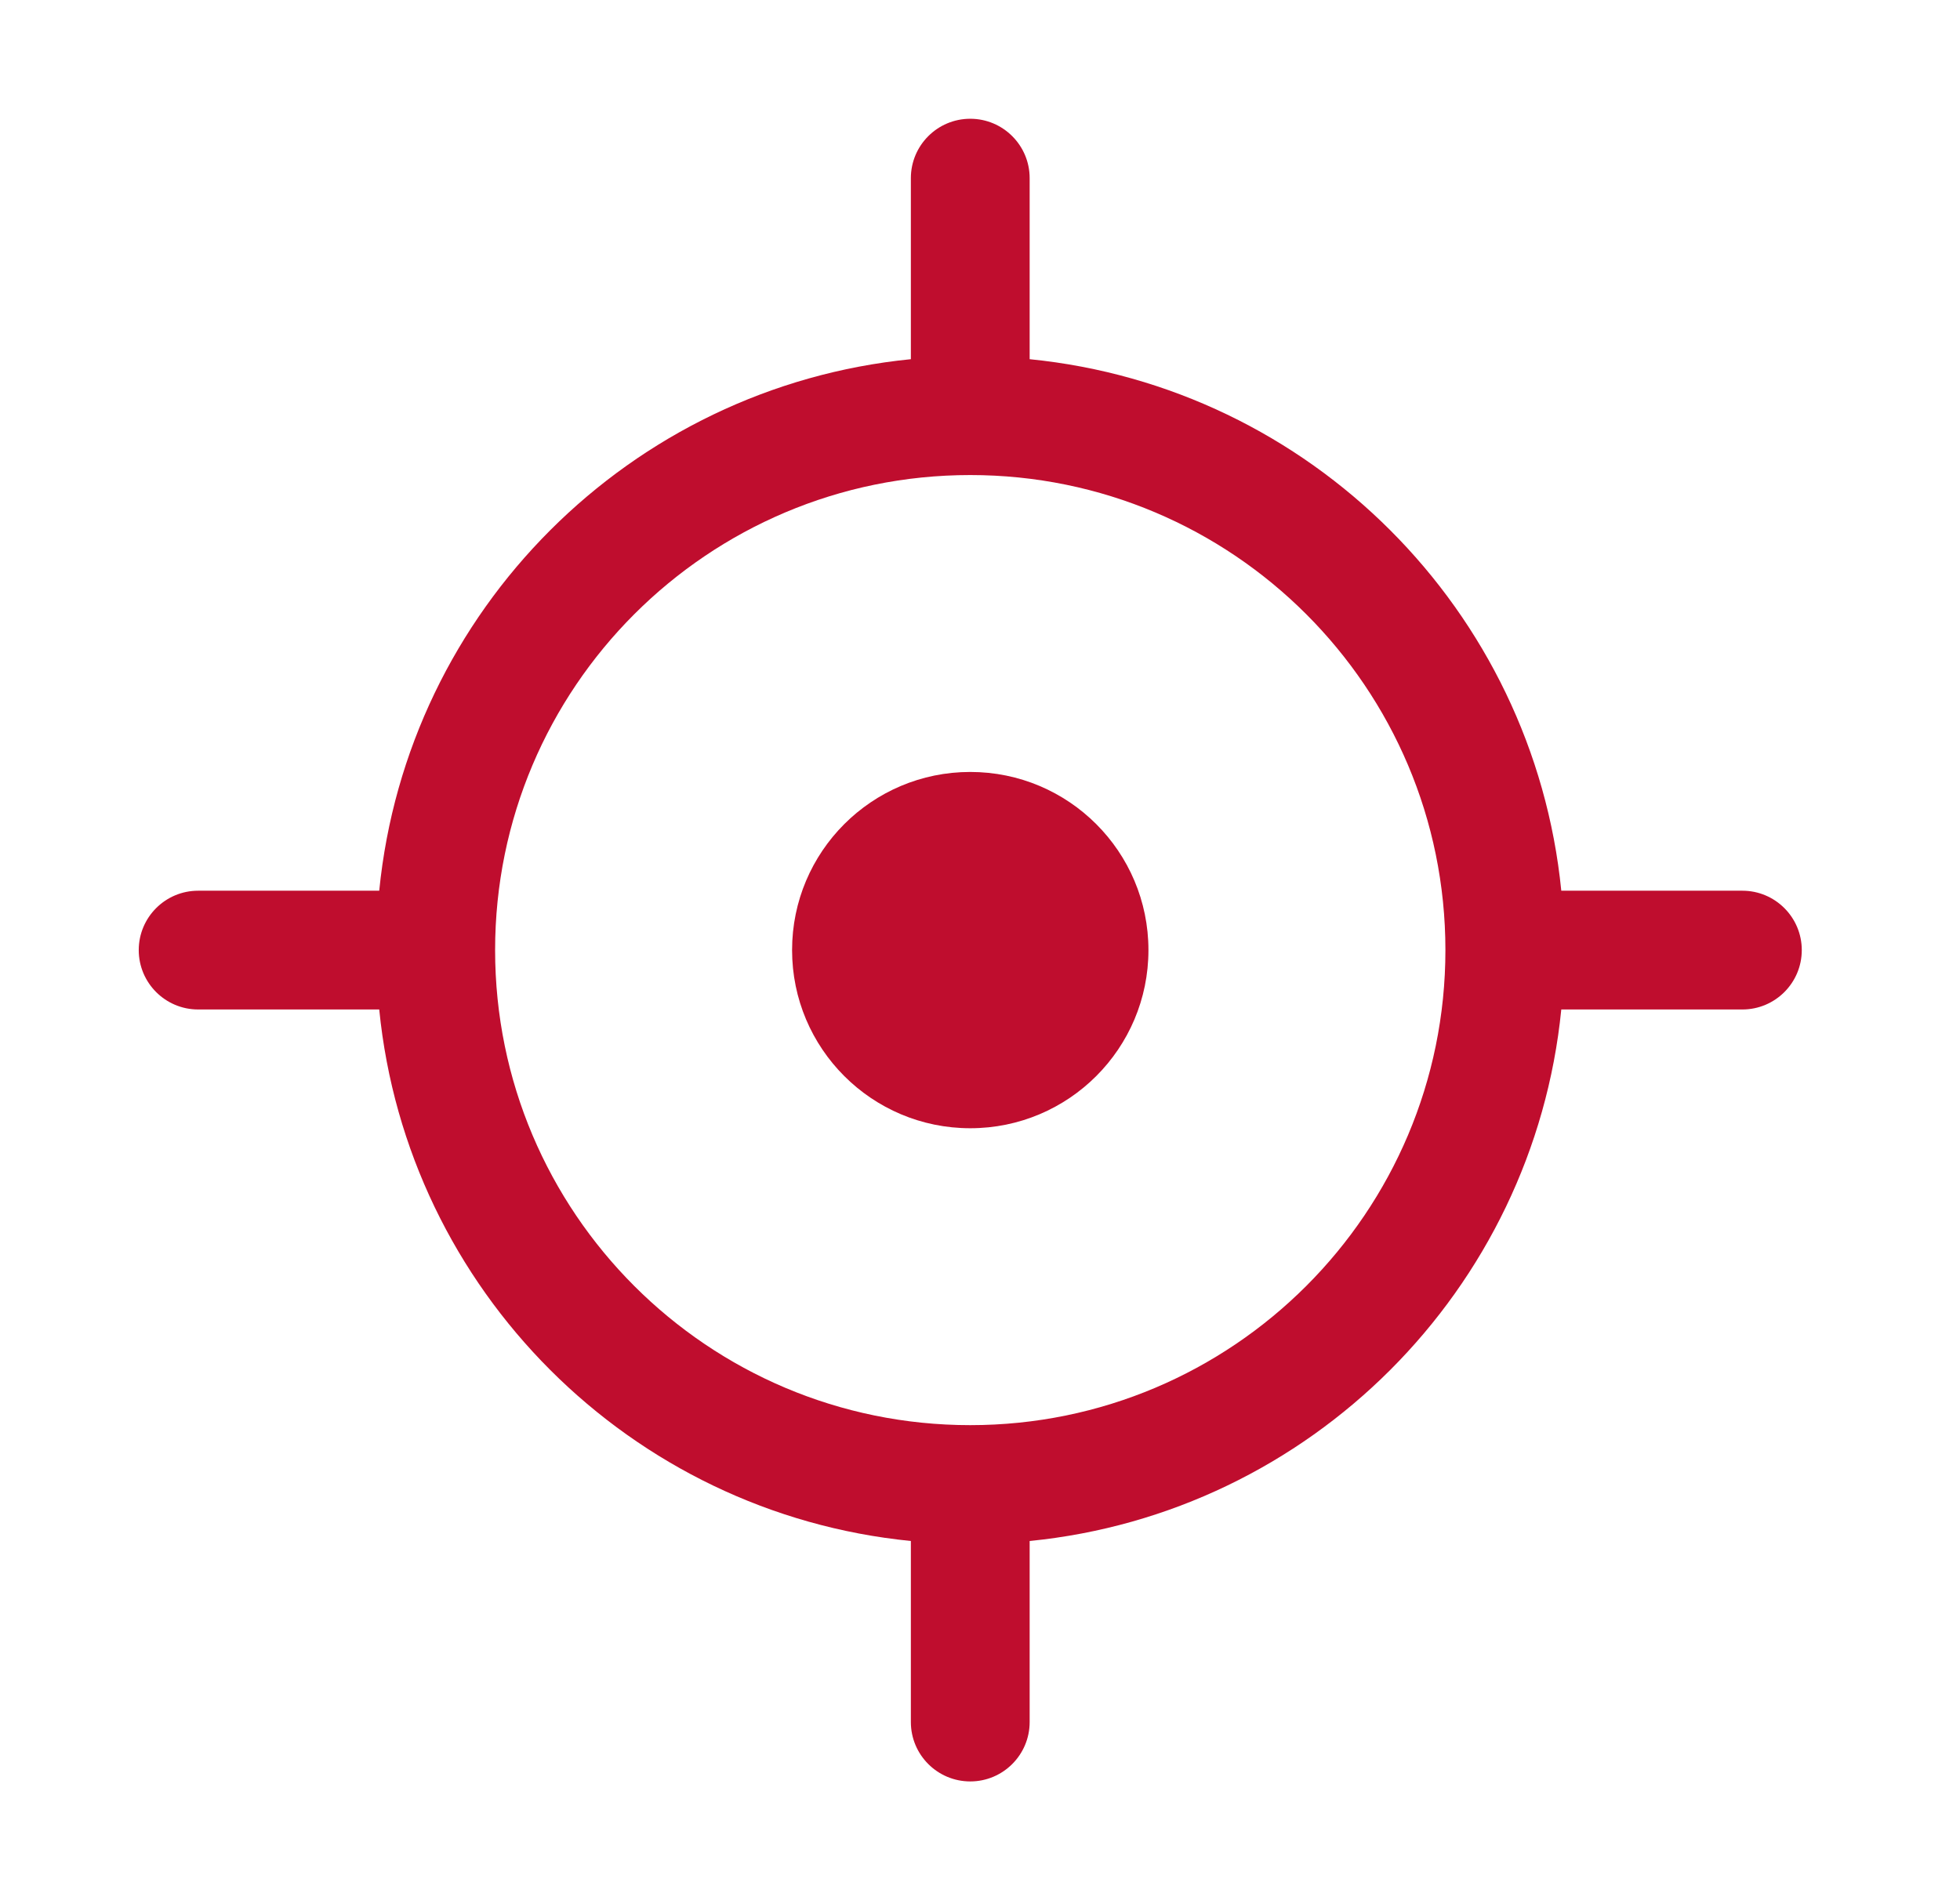
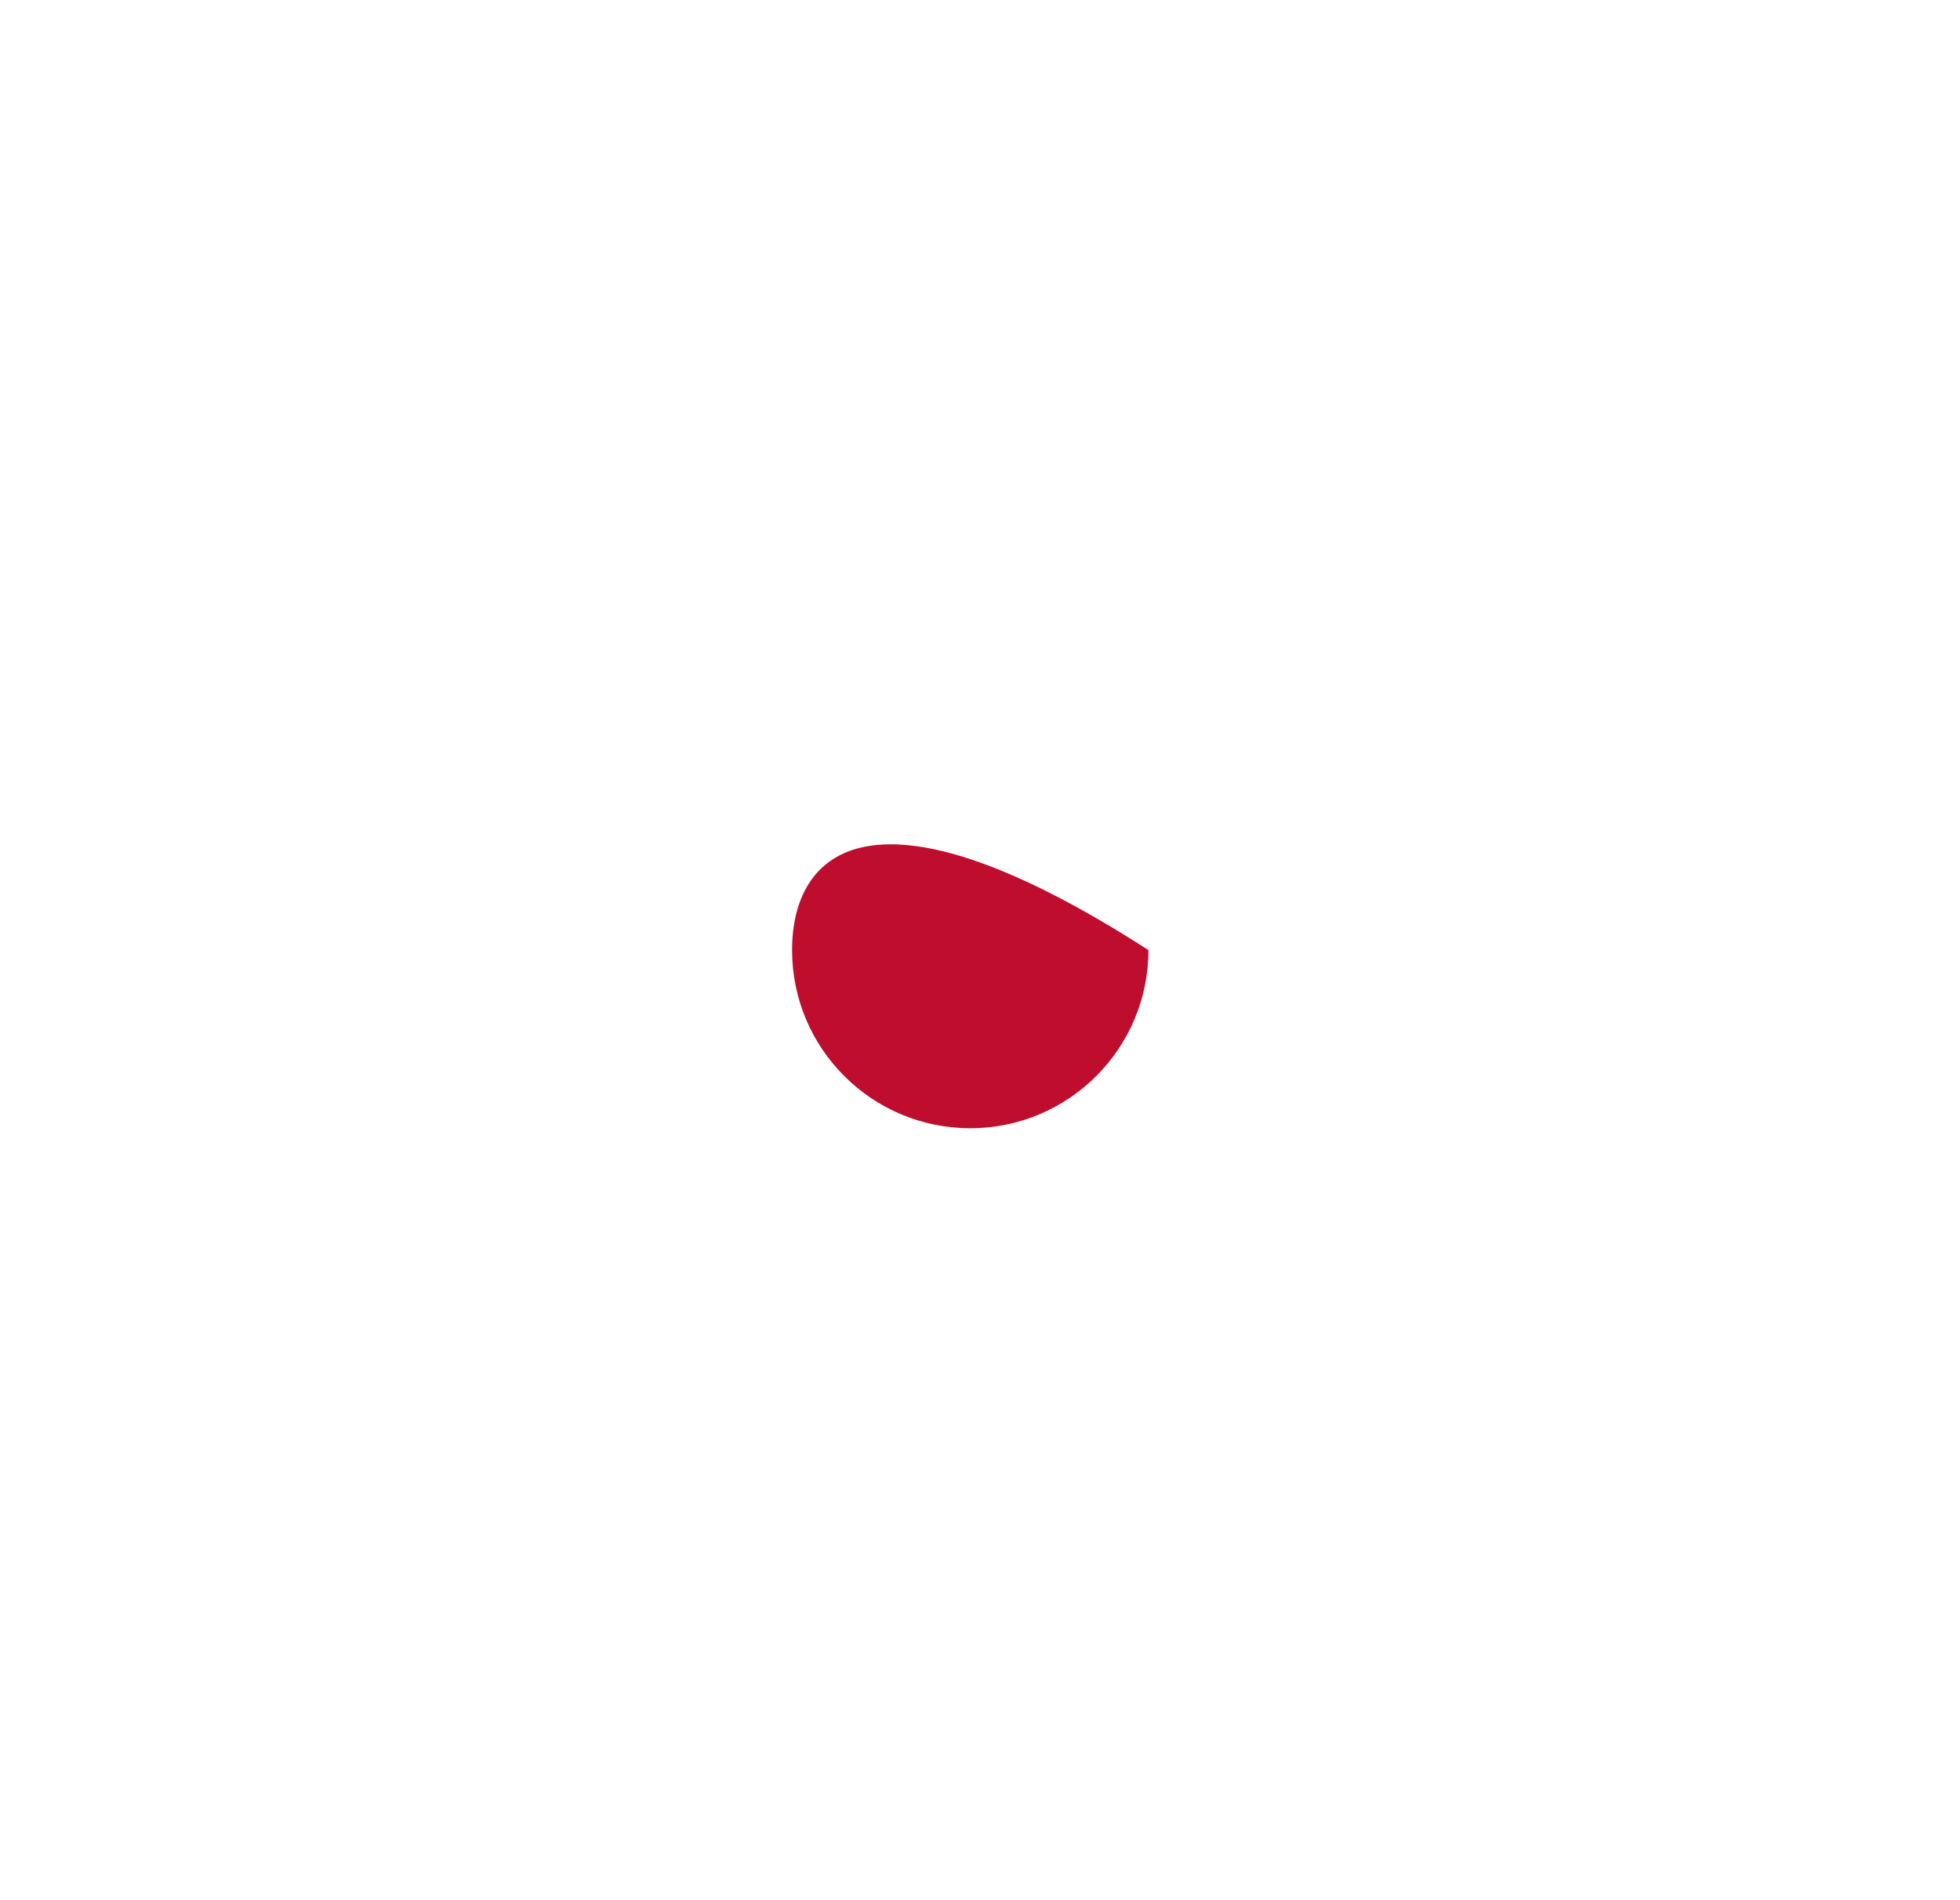
<svg xmlns="http://www.w3.org/2000/svg" width="33" height="32" viewBox="0 0 33 32" fill="none">
-   <path d="M16.336 19C17.993 19 19.336 17.657 19.336 16C19.336 14.343 17.993 13 16.336 13C14.679 13 13.336 14.343 13.336 16C13.336 17.657 14.679 19 16.336 19Z" fill="#BF0D2E" />
-   <path fill-rule="evenodd" clip-rule="evenodd" d="M17.336 3C17.336 2.448 16.888 2 16.336 2C15.784 2 15.336 2.448 15.336 3V6.049C10.611 6.518 6.854 10.276 6.385 15H3.336C2.784 15 2.336 15.448 2.336 16C2.336 16.552 2.784 17 3.336 17H6.385C6.854 21.724 10.611 25.482 15.336 25.951V29C15.336 29.552 15.784 30 16.336 30C16.888 30 17.336 29.552 17.336 29V25.951C22.06 25.482 25.817 21.724 26.287 17H29.336C29.888 17 30.336 16.552 30.336 16C30.336 15.448 29.888 15 29.336 15H26.287C25.817 10.276 22.06 6.518 17.336 6.049V3ZM16.336 24C11.918 24 8.336 20.418 8.336 16C8.336 11.582 11.918 8 16.336 8C20.754 8 24.336 11.582 24.336 16C24.336 20.418 20.754 24 16.336 24Z" fill="#BF0D2E" />
+   <path d="M16.336 19C17.993 19 19.336 17.657 19.336 16C14.679 13 13.336 14.343 13.336 16C13.336 17.657 14.679 19 16.336 19Z" fill="#BF0D2E" />
</svg>